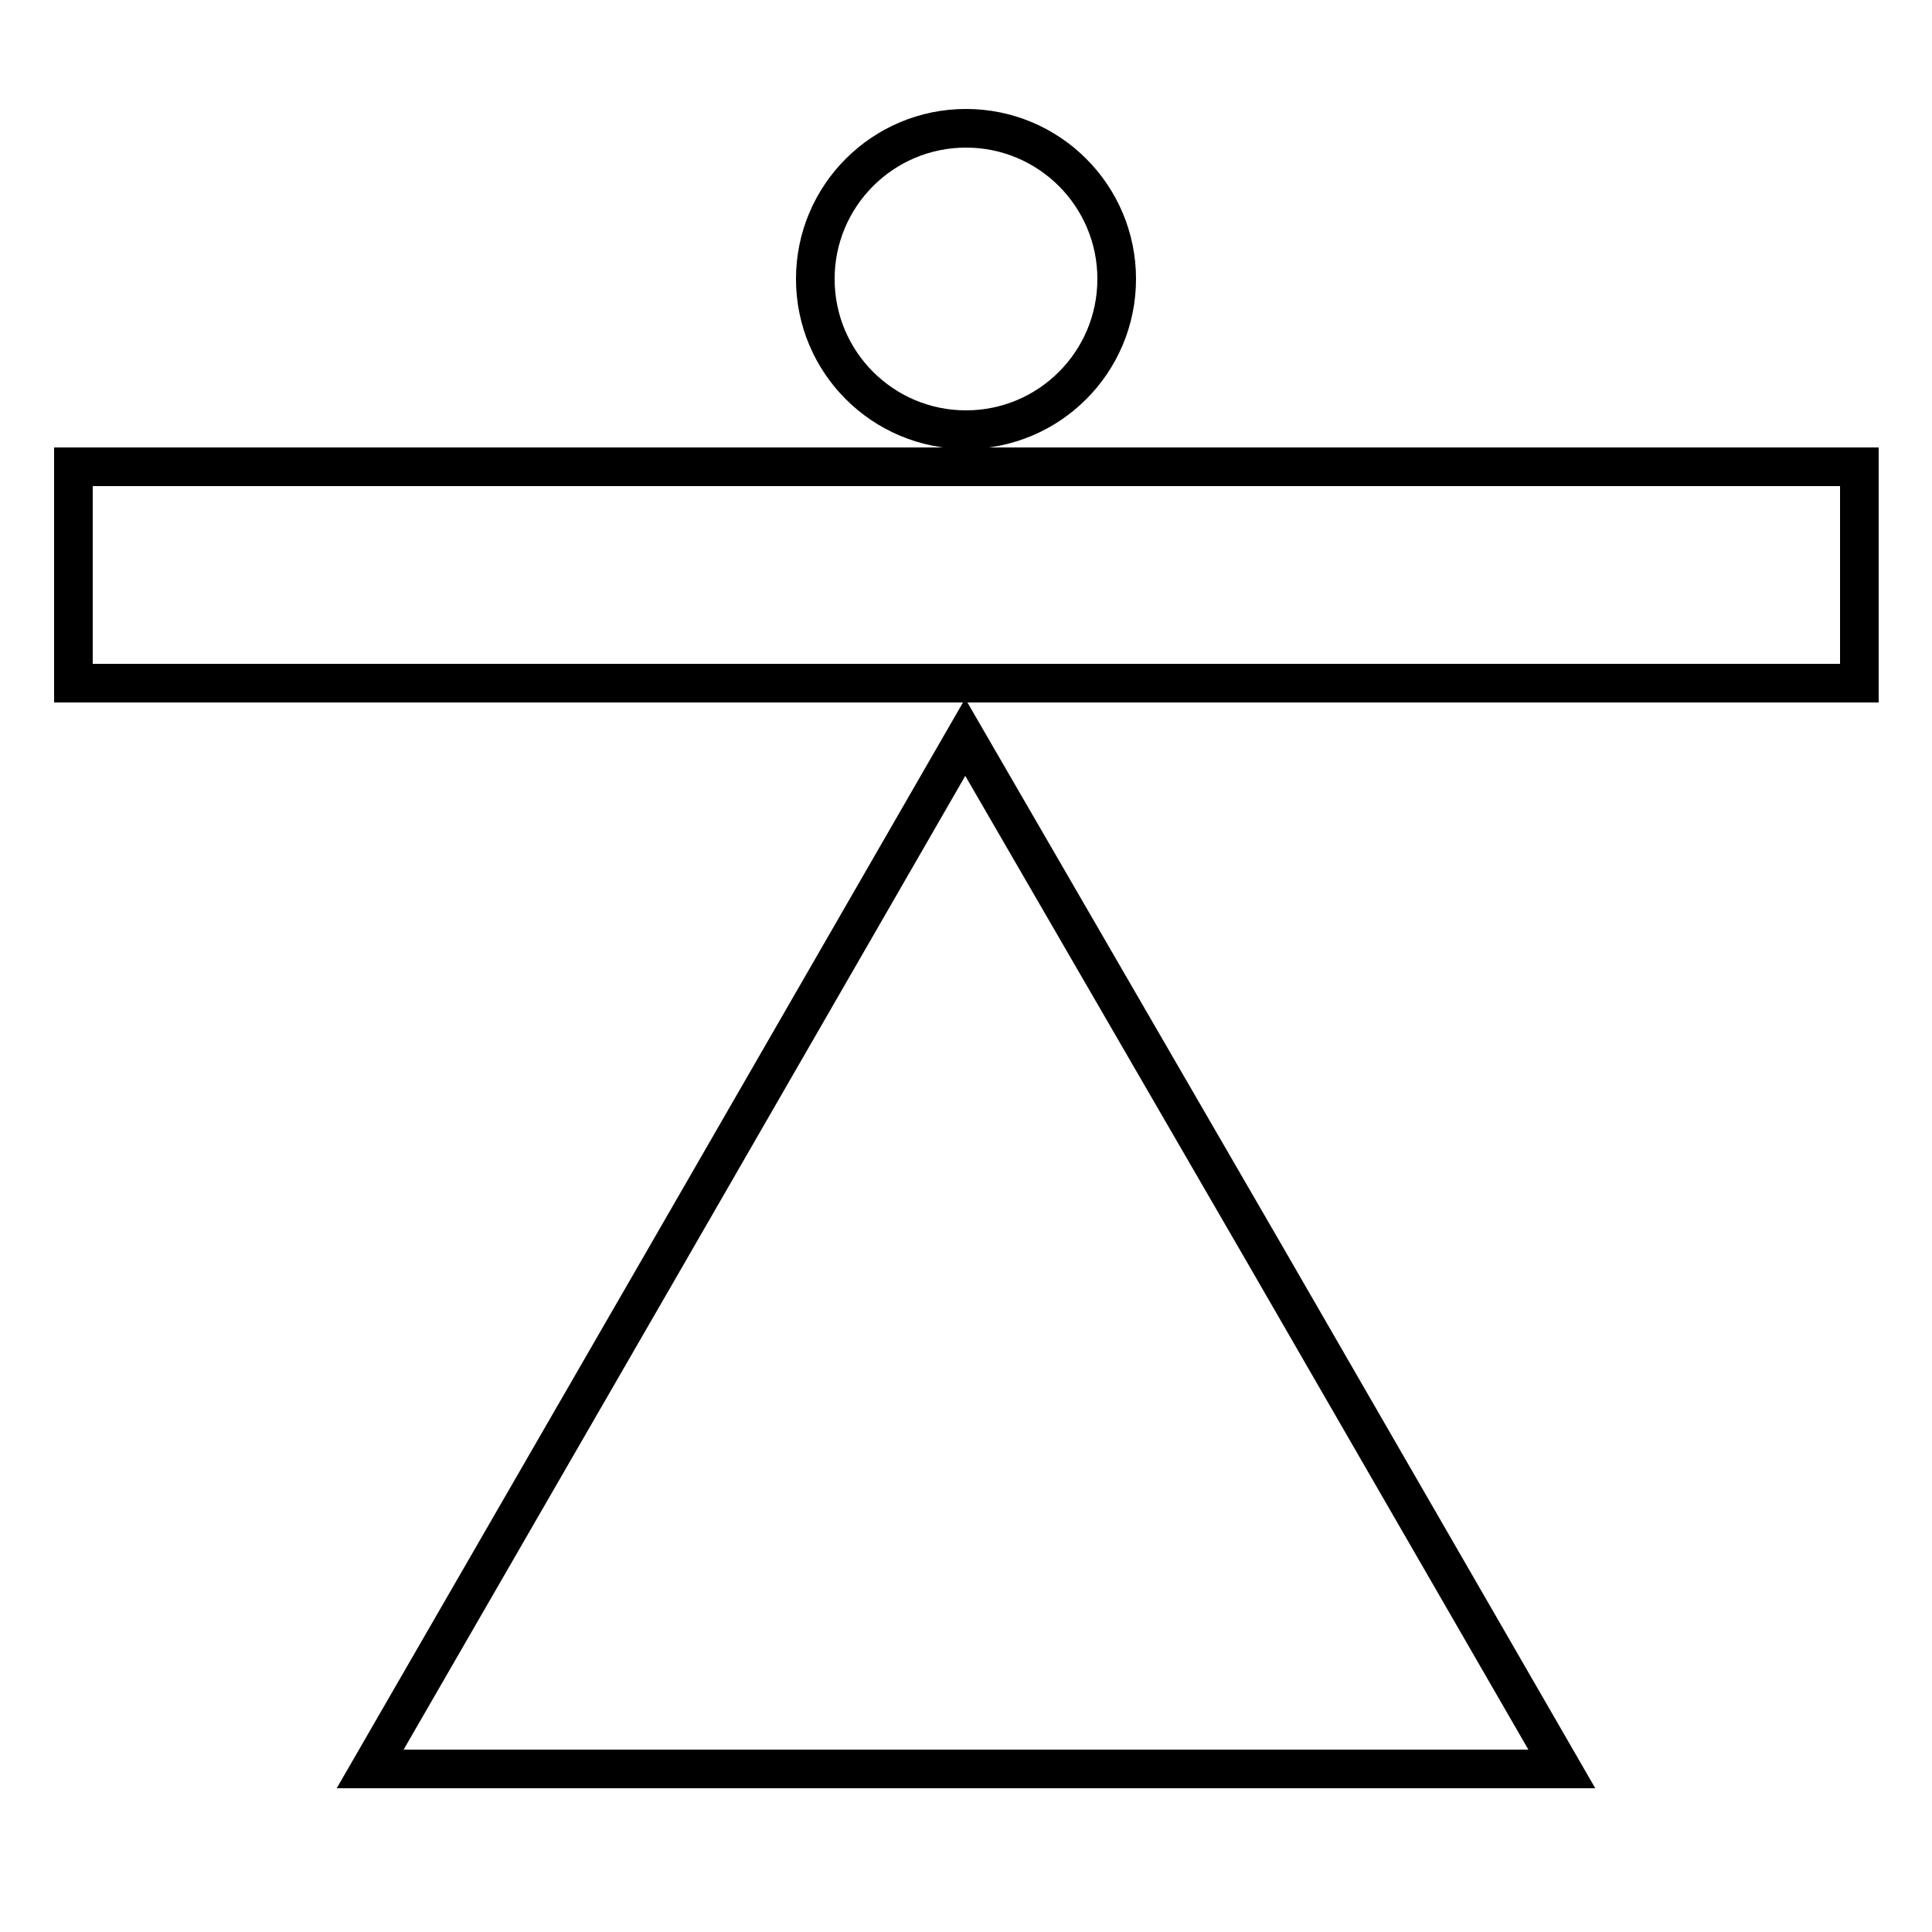
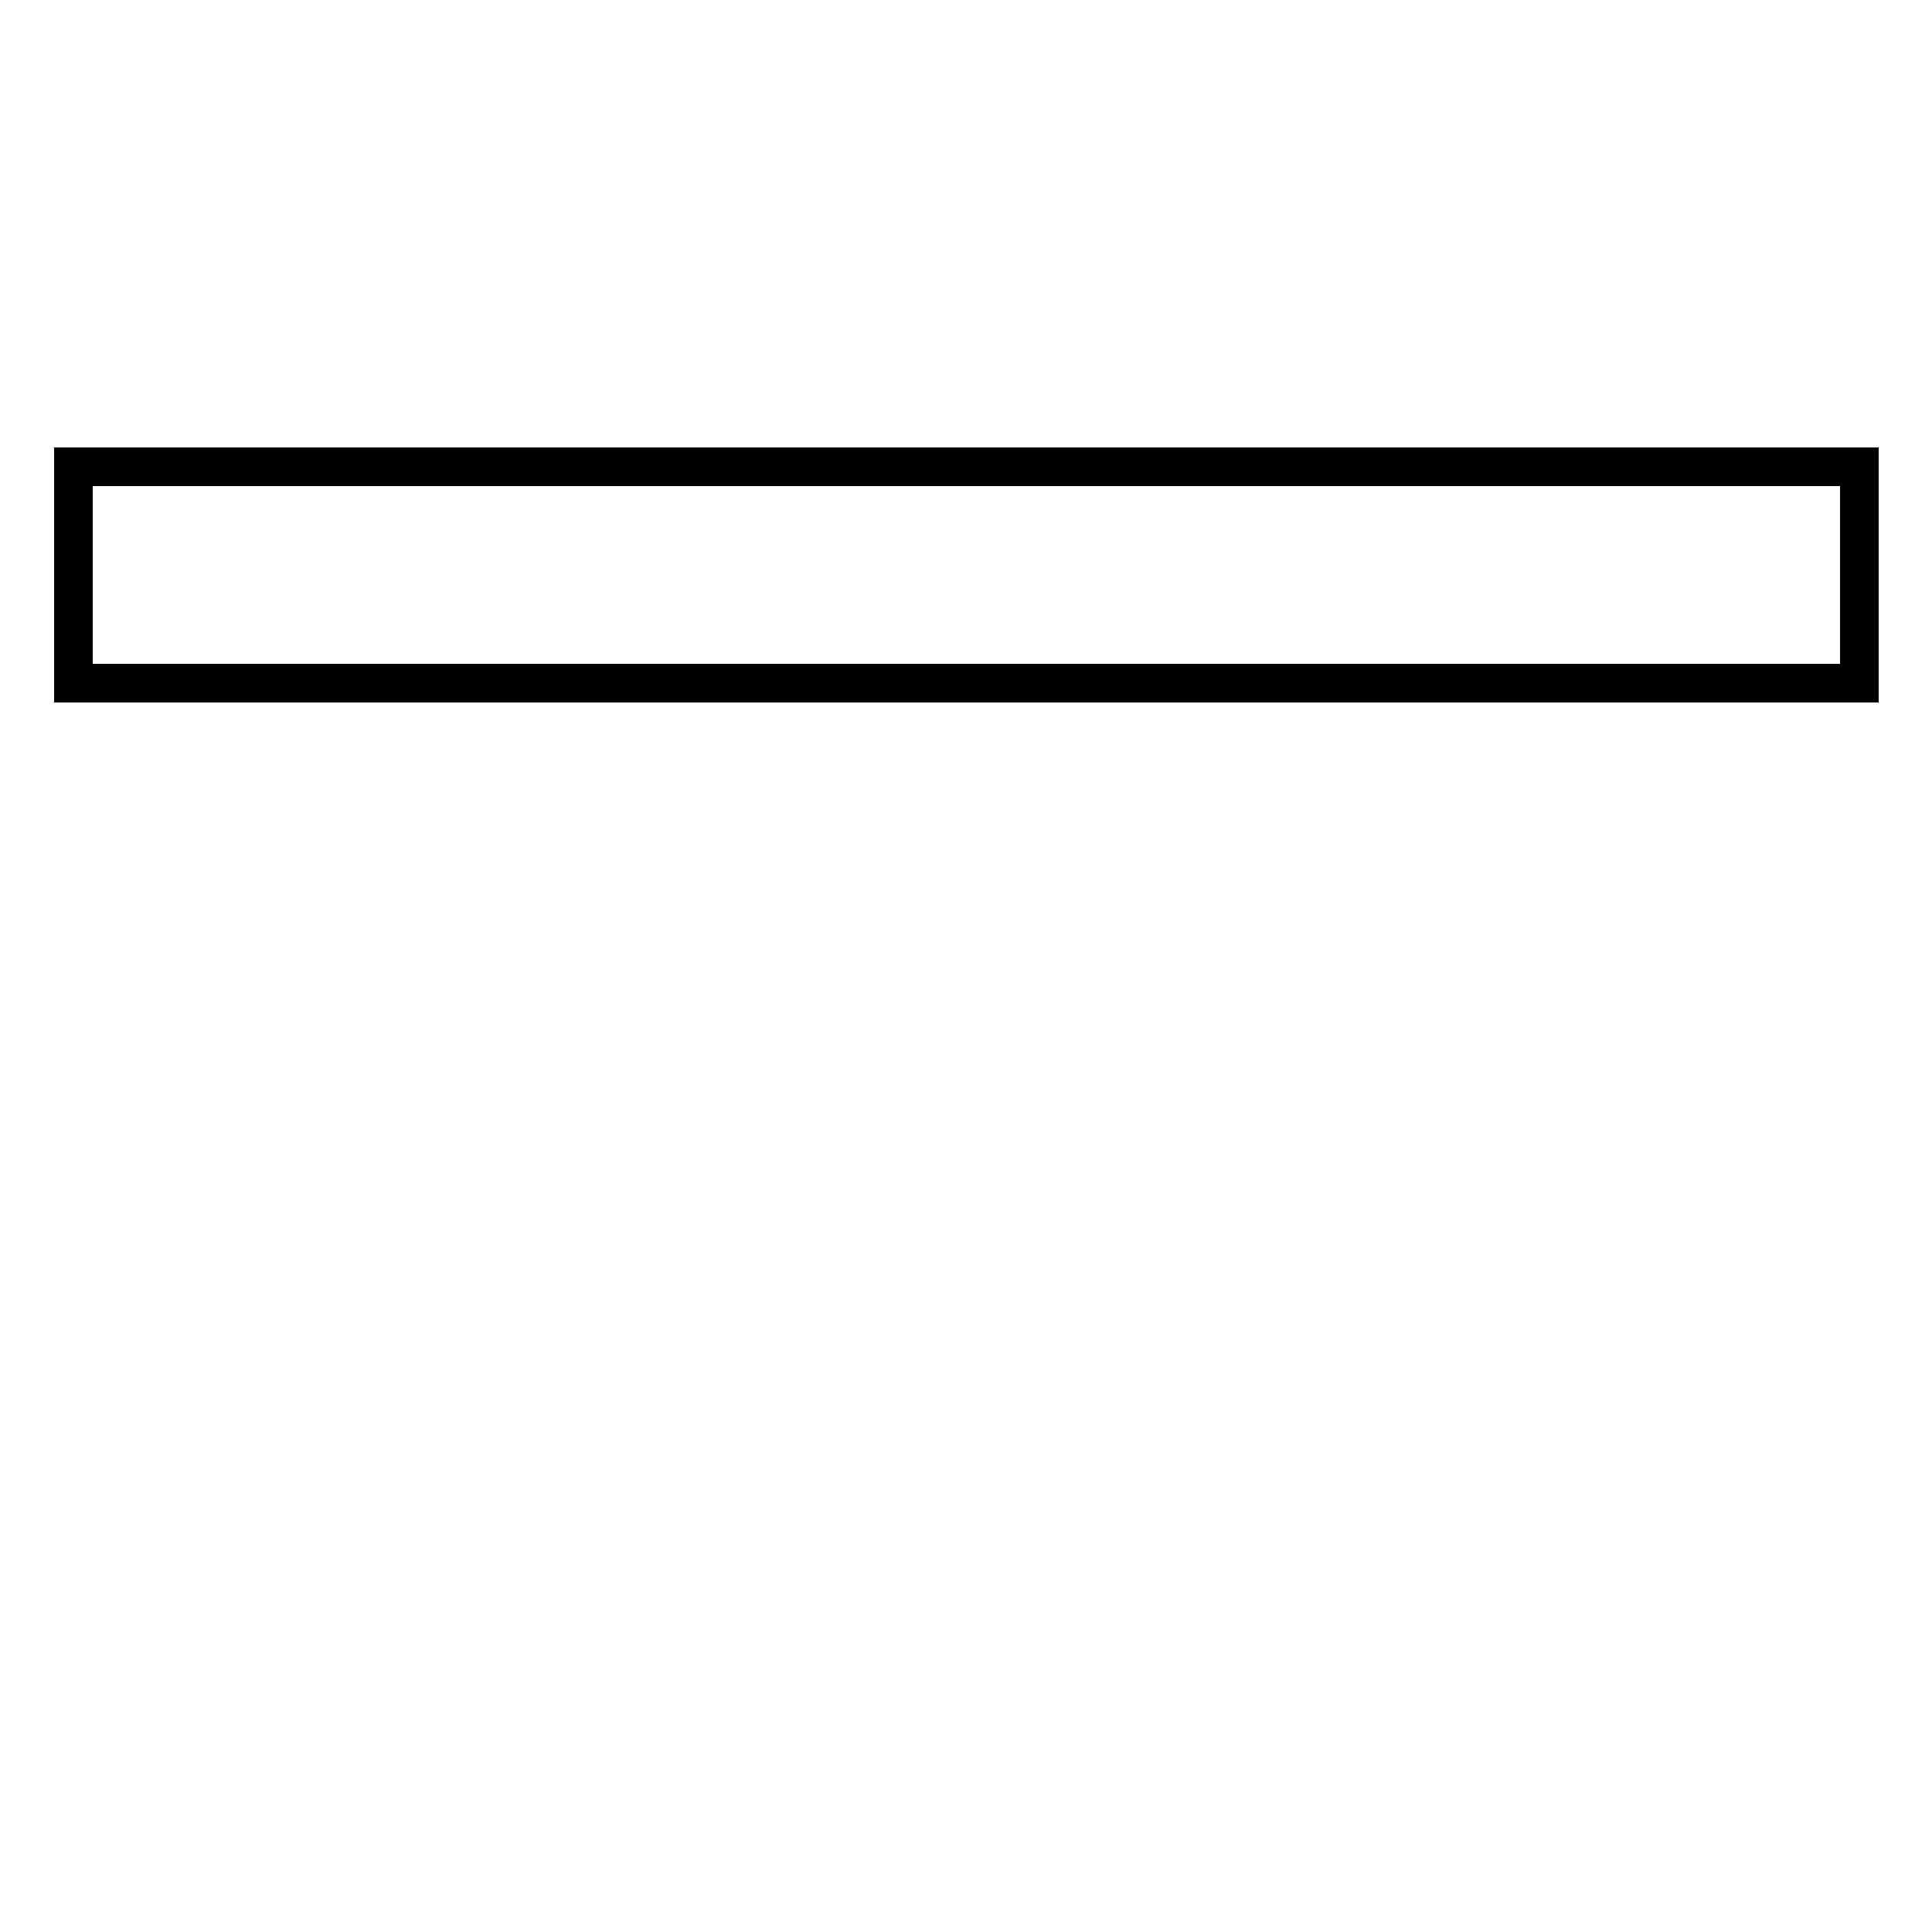
<svg xmlns="http://www.w3.org/2000/svg" viewBox="0 0 25 25" data-name="Layer 1" id="Layer_1">
  <defs>
    <style>
      .cls-1 {
        fill: none;
        stroke: #000;
        stroke-miterlimit: 10;
        stroke-width: .5px;
      }
    </style>
  </defs>
  <rect height="2.8" width="23.11" y="6.04" x=".95" class="cls-1" />
-   <polygon points="12.49 9.54 8.64 16.22 4.79 22.89 12.49 22.89 20.21 22.89 16.36 16.22 12.49 9.54" class="cls-1" />
-   <circle r="1.95" cy="3.61" cx="12.5" class="cls-1" />
</svg>